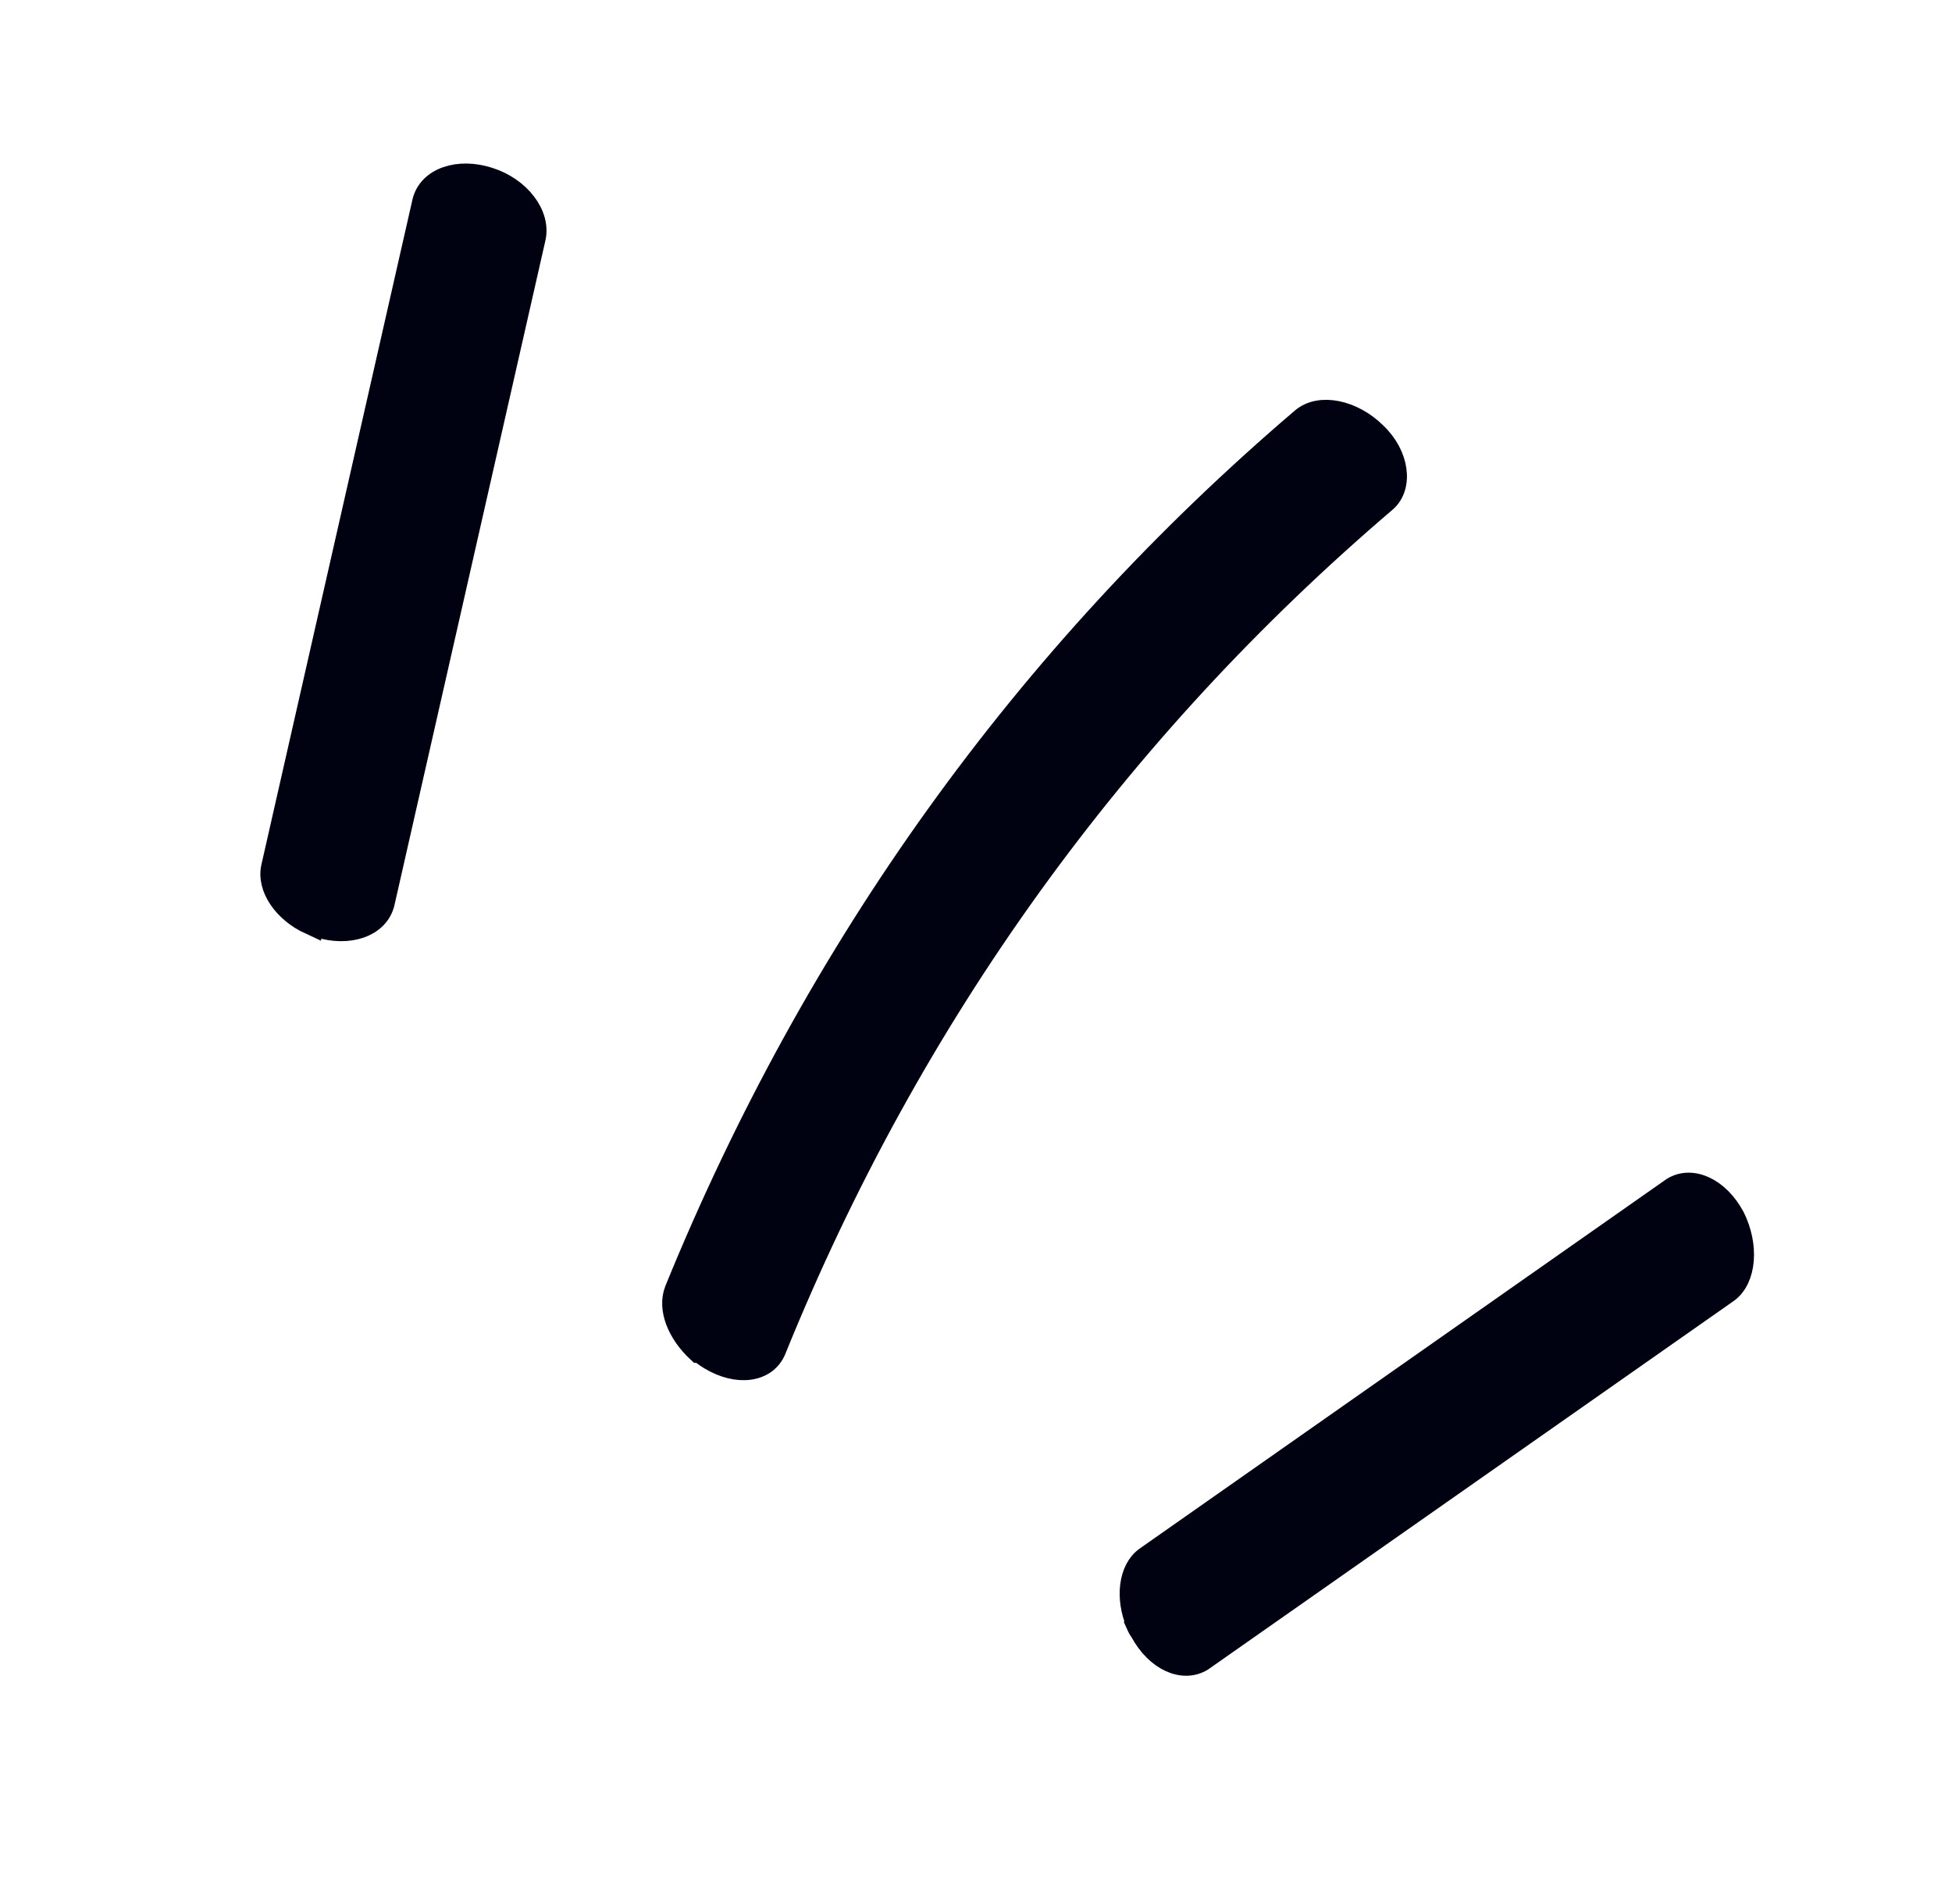
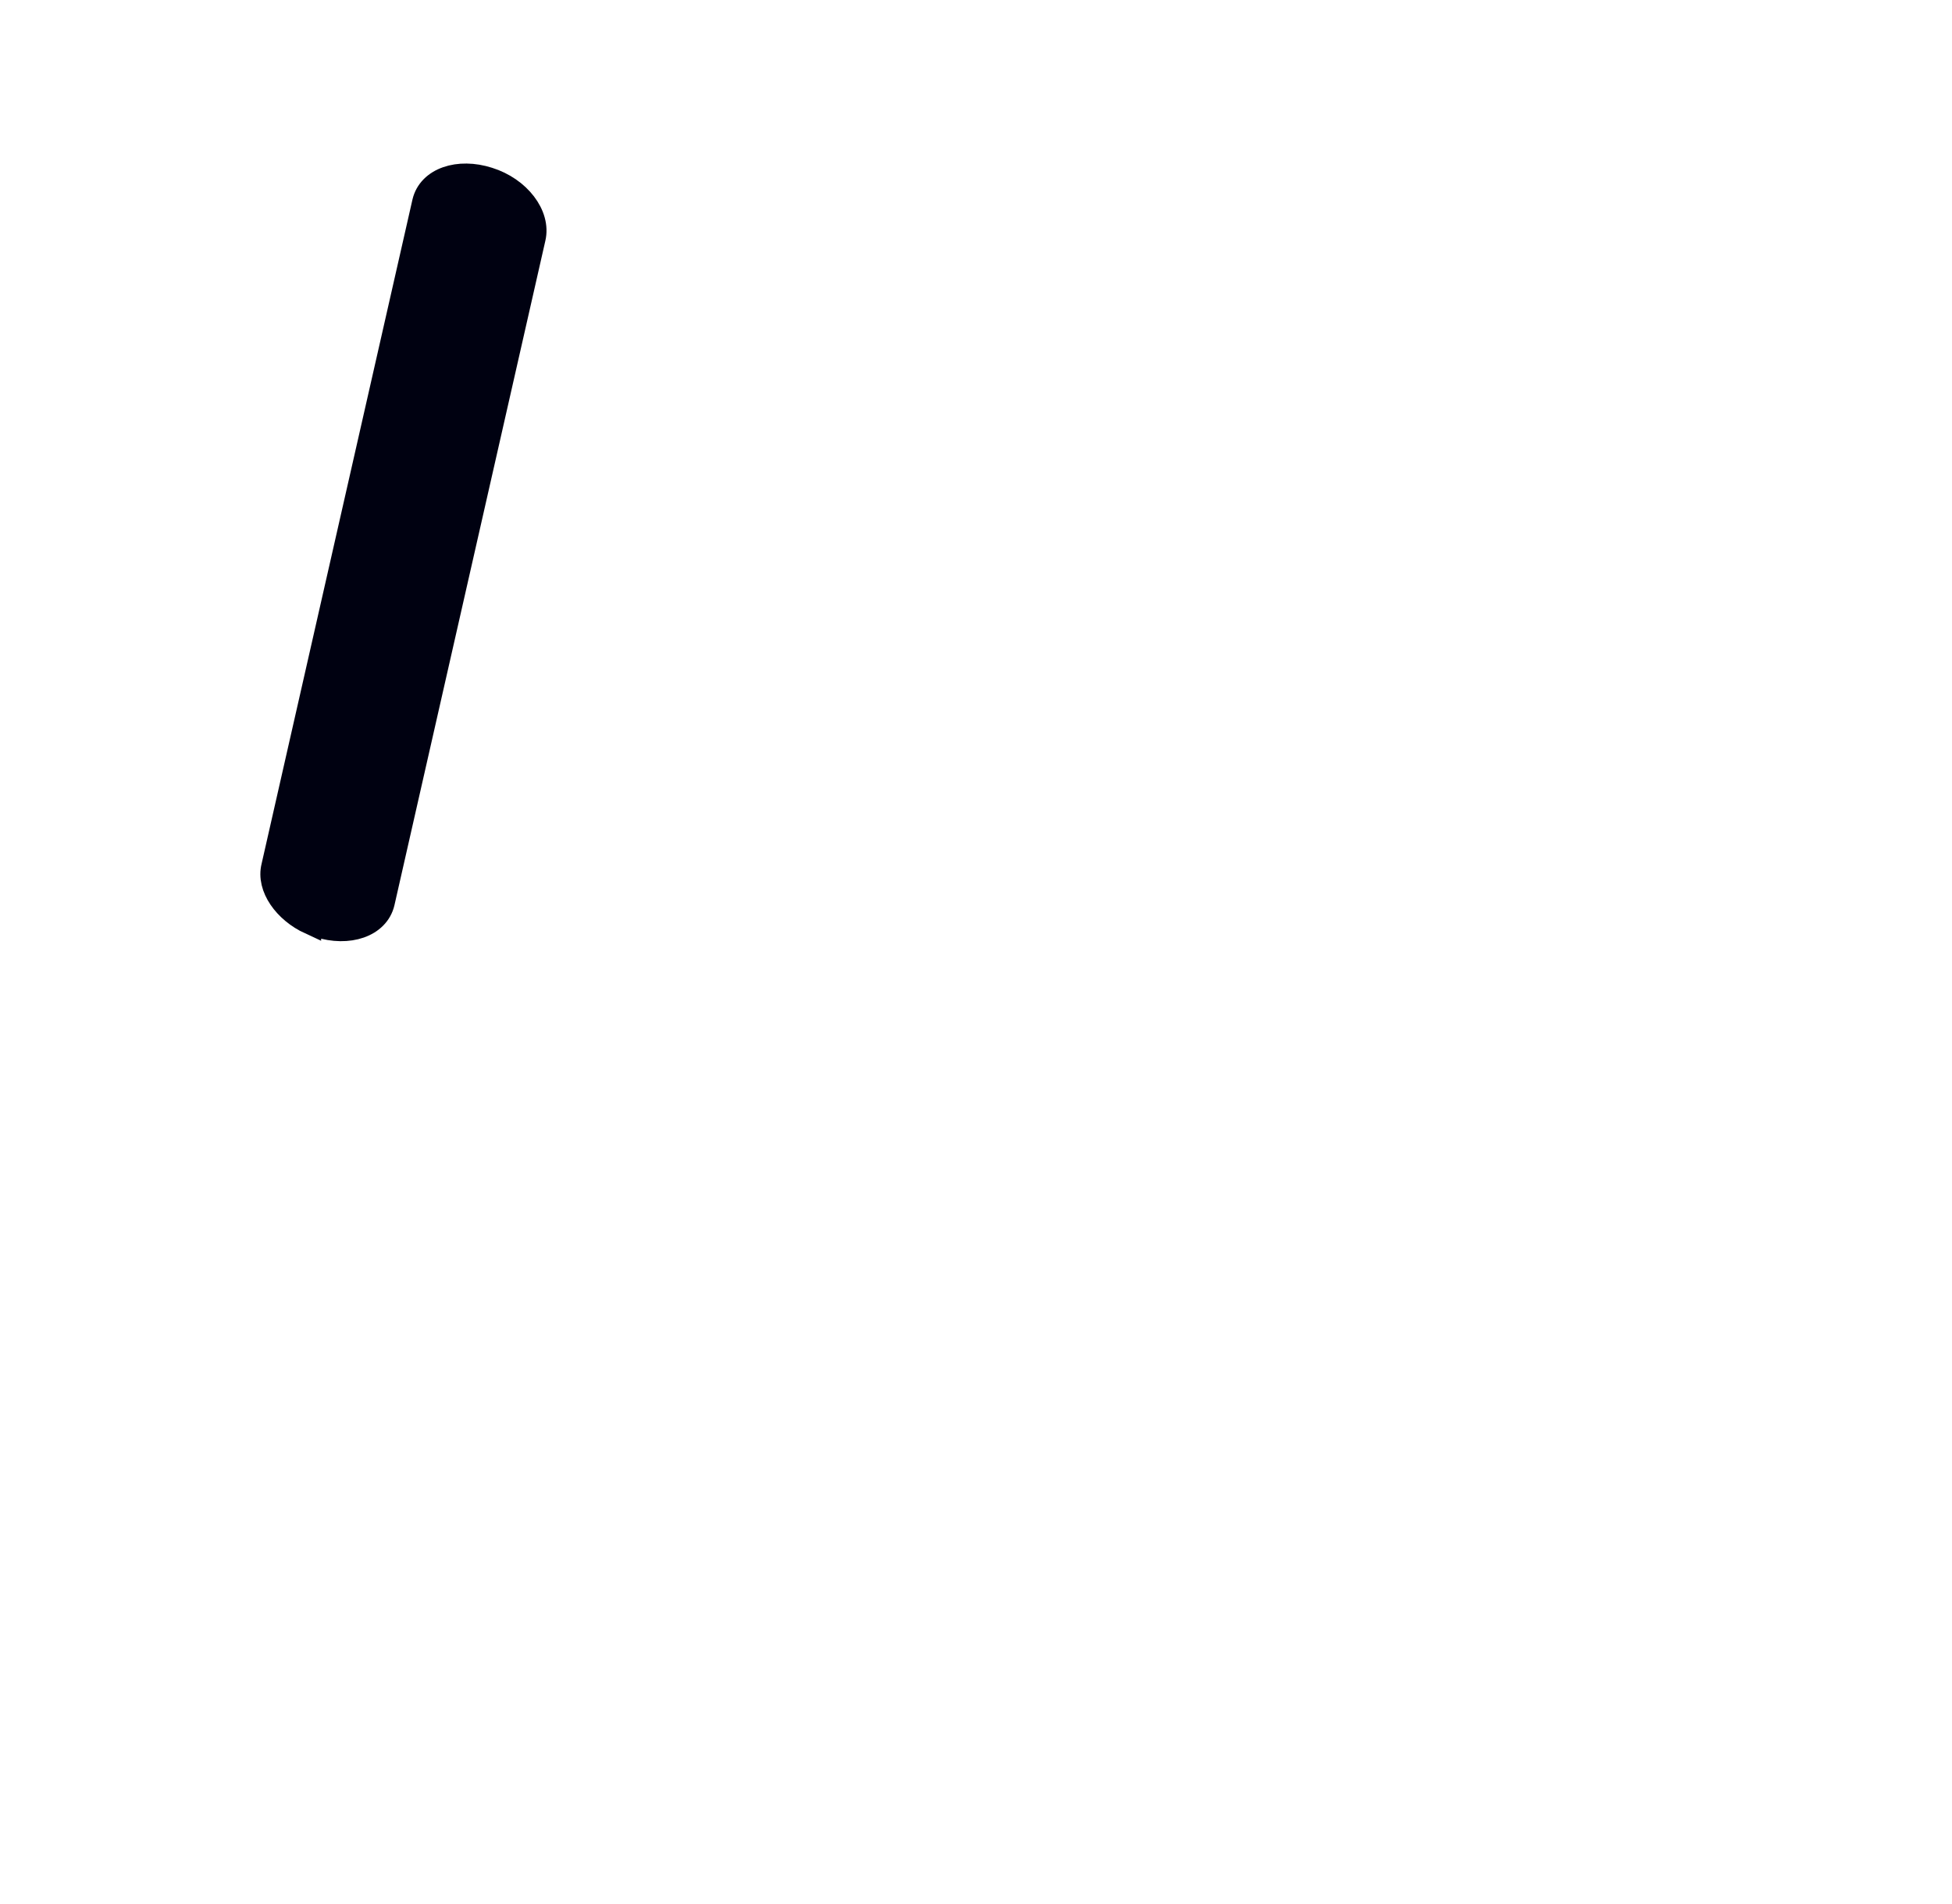
<svg xmlns="http://www.w3.org/2000/svg" width="40" height="39" viewBox="0 0 40 39" fill="none">
-   <path d="M14.308 27.695C13.897 27.316 13.692 26.814 13.843 26.43C16.708 19.408 21.016 13.414 26.681 8.581C27.049 8.268 27.724 8.419 28.184 8.873C28.665 9.327 28.735 9.97 28.395 10.268C22.886 14.965 18.665 20.797 15.886 27.651C15.703 28.105 15.108 28.181 14.546 27.84C14.454 27.787 14.313 27.673 14.313 27.673V27.695H14.308Z" fill="#000111" stroke="#000111" stroke-width="0.449" stroke-miterlimit="10" />
  <path d="M6.351 18.916C5.832 18.678 5.476 18.181 5.584 17.749L8.676 4.138C8.789 3.657 9.395 3.457 10.016 3.657C10.638 3.851 11.065 4.403 10.951 4.884L7.859 18.495C7.746 18.976 7.141 19.176 6.519 18.976C6.47 18.976 6.351 18.911 6.351 18.911V18.916Z" fill="#000111" stroke="#000111" stroke-width="0.459" stroke-miterlimit="10" />
-   <path d="M23.297 33.273C23.07 32.738 23.141 32.154 23.476 31.911L34.276 24.338C34.665 24.1 35.211 24.338 35.53 24.927C35.827 25.516 35.773 26.197 35.406 26.468L24.633 34.019C24.243 34.257 23.697 34.019 23.378 33.43C23.335 33.376 23.292 33.278 23.292 33.278L23.297 33.273Z" fill="#000111" stroke="#000111" stroke-width="0.443" stroke-miterlimit="10" />
</svg>